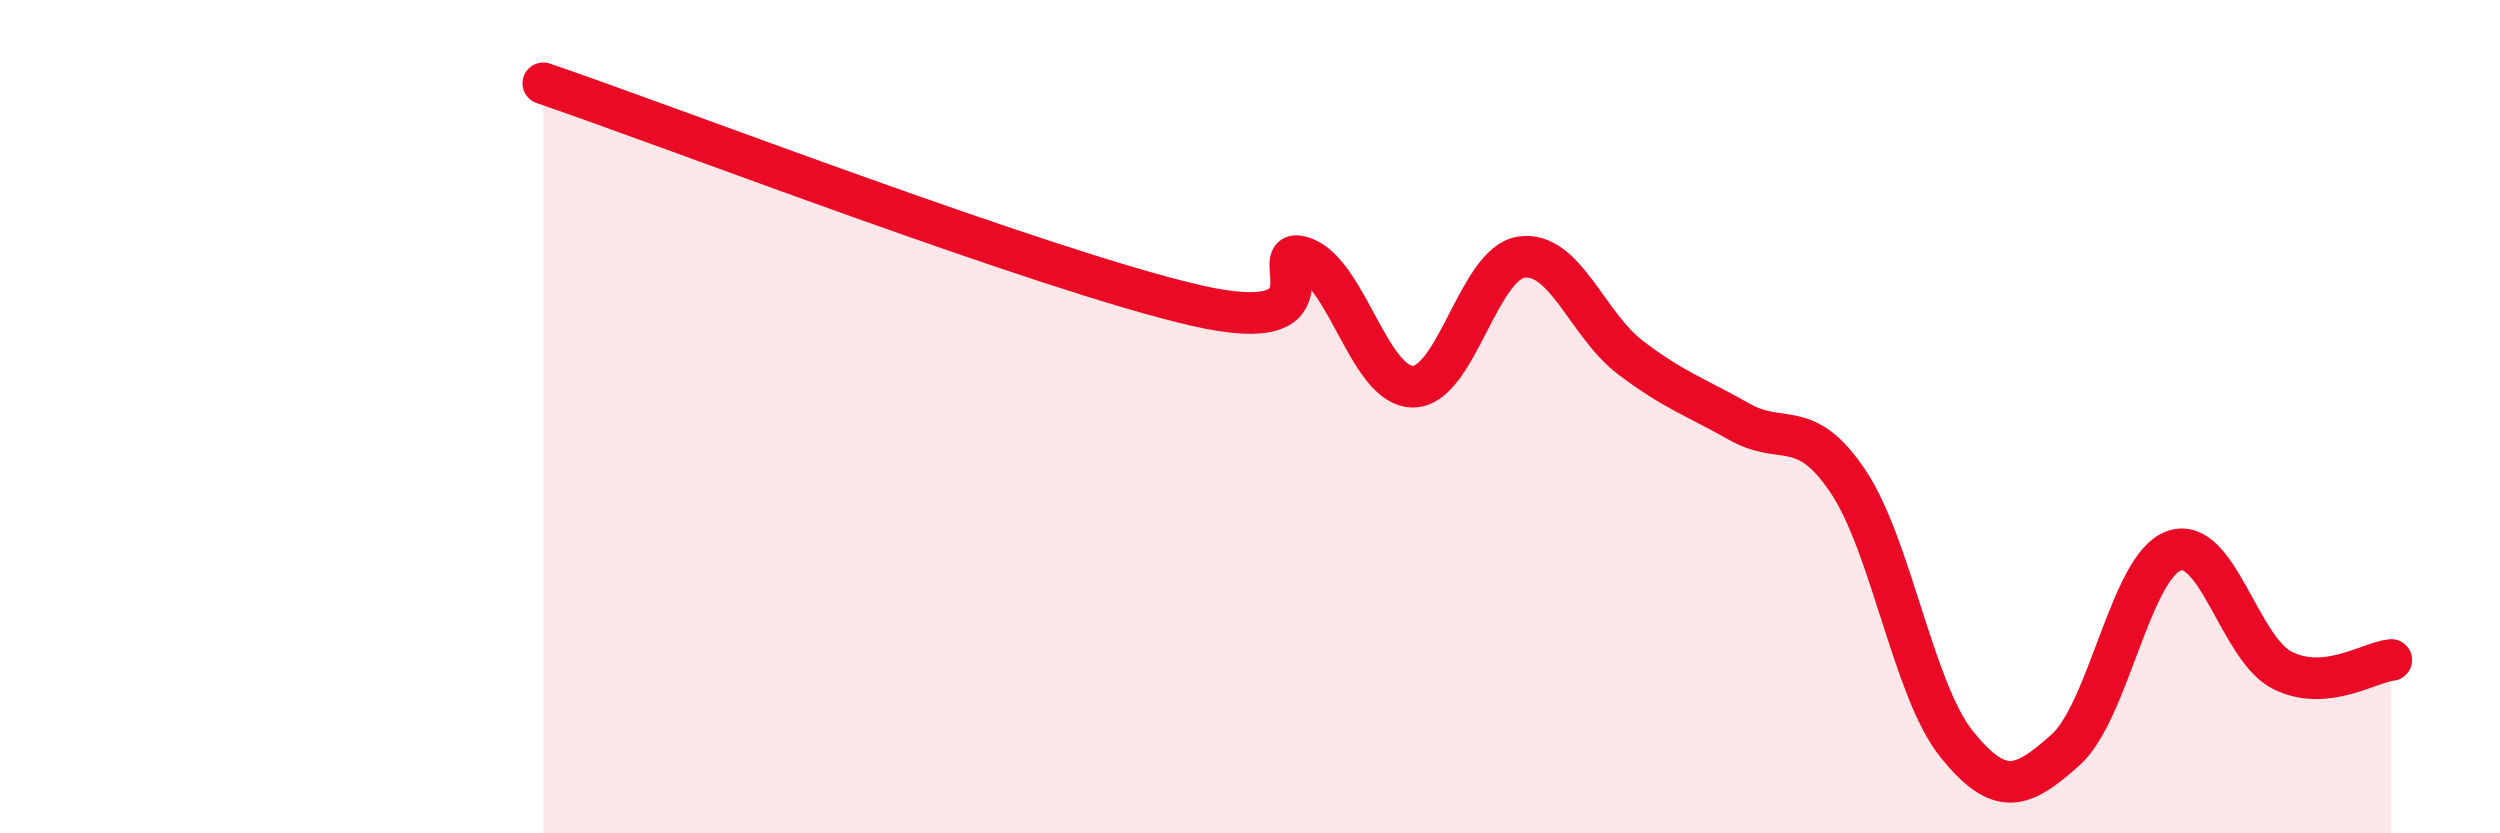
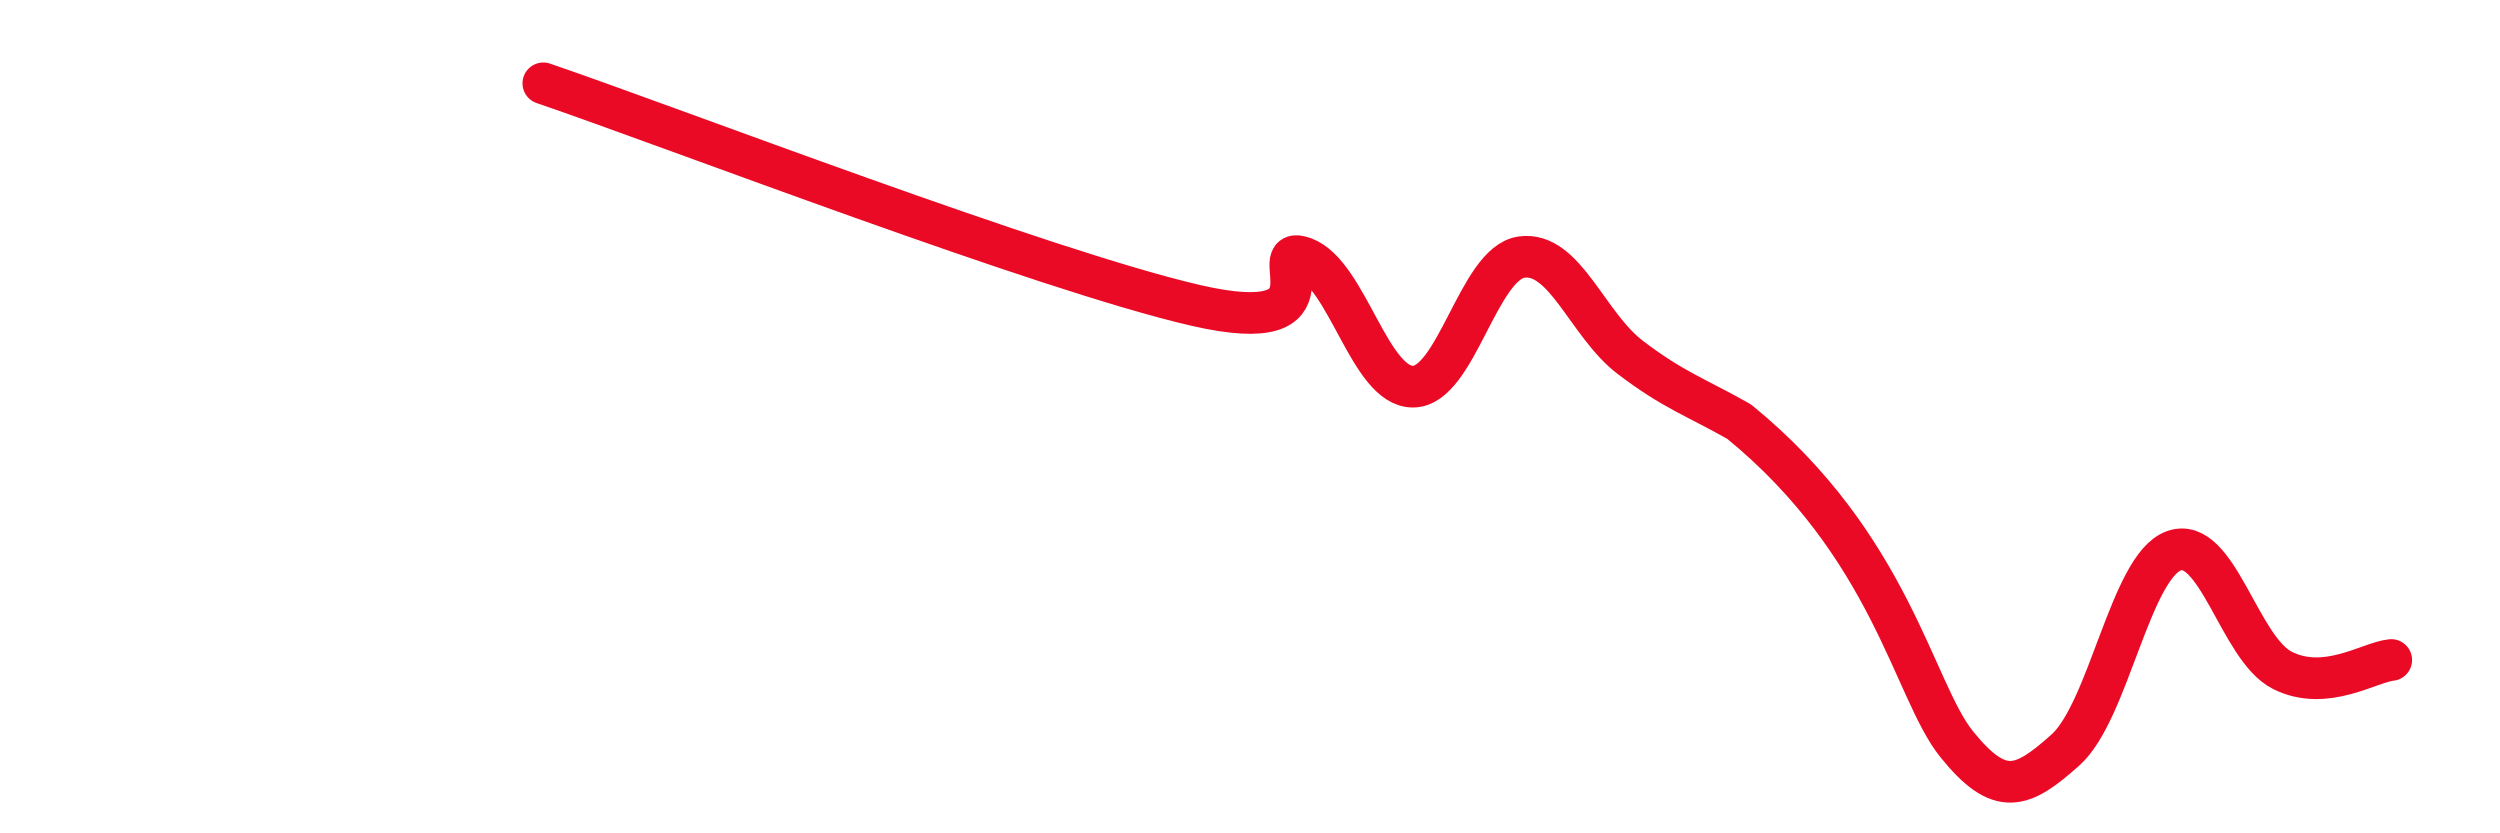
<svg xmlns="http://www.w3.org/2000/svg" width="60" height="20" viewBox="0 0 60 20">
-   <path d="M 13.04,2 C 16.17,3.07 25.05,6.49 28.7,7.33 C 32.35,8.17 30.26,5.8 31.3,6.19 C 32.34,6.58 32.87,9.28 33.91,9.28 C 34.95,9.28 35.48,6.31 36.52,6.17 C 37.56,6.03 38.09,7.79 39.13,8.58 C 40.17,9.37 40.7,9.53 41.74,10.12 C 42.78,10.71 43.31,10 44.35,11.55 C 45.39,13.1 45.92,16.57 46.96,17.86 C 48,19.15 48.53,18.93 49.57,18 C 50.61,17.07 51.13,13.6 52.17,13.22 C 53.21,12.84 53.74,15.57 54.78,16.09 C 55.82,16.61 56.87,15.89 57.39,15.84L57.39 20L13.04 20Z" fill="#EB0A25" opacity="0.1" stroke-linecap="round" stroke-linejoin="round" />
-   <path d="M 13.04,2 C 16.17,3.07 25.05,6.49 28.7,7.33 C 32.35,8.17 30.26,5.8 31.3,6.19 C 32.34,6.58 32.87,9.28 33.91,9.28 C 34.95,9.28 35.48,6.31 36.52,6.17 C 37.56,6.03 38.09,7.79 39.13,8.58 C 40.17,9.37 40.7,9.53 41.74,10.12 C 42.78,10.71 43.31,10 44.35,11.55 C 45.39,13.1 45.92,16.57 46.96,17.86 C 48,19.15 48.53,18.93 49.57,18 C 50.61,17.07 51.13,13.6 52.17,13.22 C 53.21,12.84 53.74,15.57 54.78,16.09 C 55.82,16.61 56.87,15.89 57.39,15.84" stroke="#EB0A25" stroke-width="1" fill="none" stroke-linecap="round" stroke-linejoin="round" />
+   <path d="M 13.04,2 C 16.17,3.07 25.05,6.49 28.7,7.33 C 32.35,8.17 30.26,5.8 31.3,6.19 C 32.34,6.58 32.87,9.28 33.91,9.28 C 34.95,9.28 35.48,6.31 36.52,6.17 C 37.56,6.03 38.09,7.79 39.13,8.58 C 40.17,9.37 40.7,9.53 41.74,10.12 C 45.39,13.1 45.92,16.57 46.96,17.86 C 48,19.15 48.53,18.93 49.57,18 C 50.61,17.07 51.13,13.6 52.17,13.22 C 53.21,12.84 53.74,15.57 54.78,16.09 C 55.82,16.61 56.87,15.89 57.39,15.84" stroke="#EB0A25" stroke-width="1" fill="none" stroke-linecap="round" stroke-linejoin="round" />
</svg>